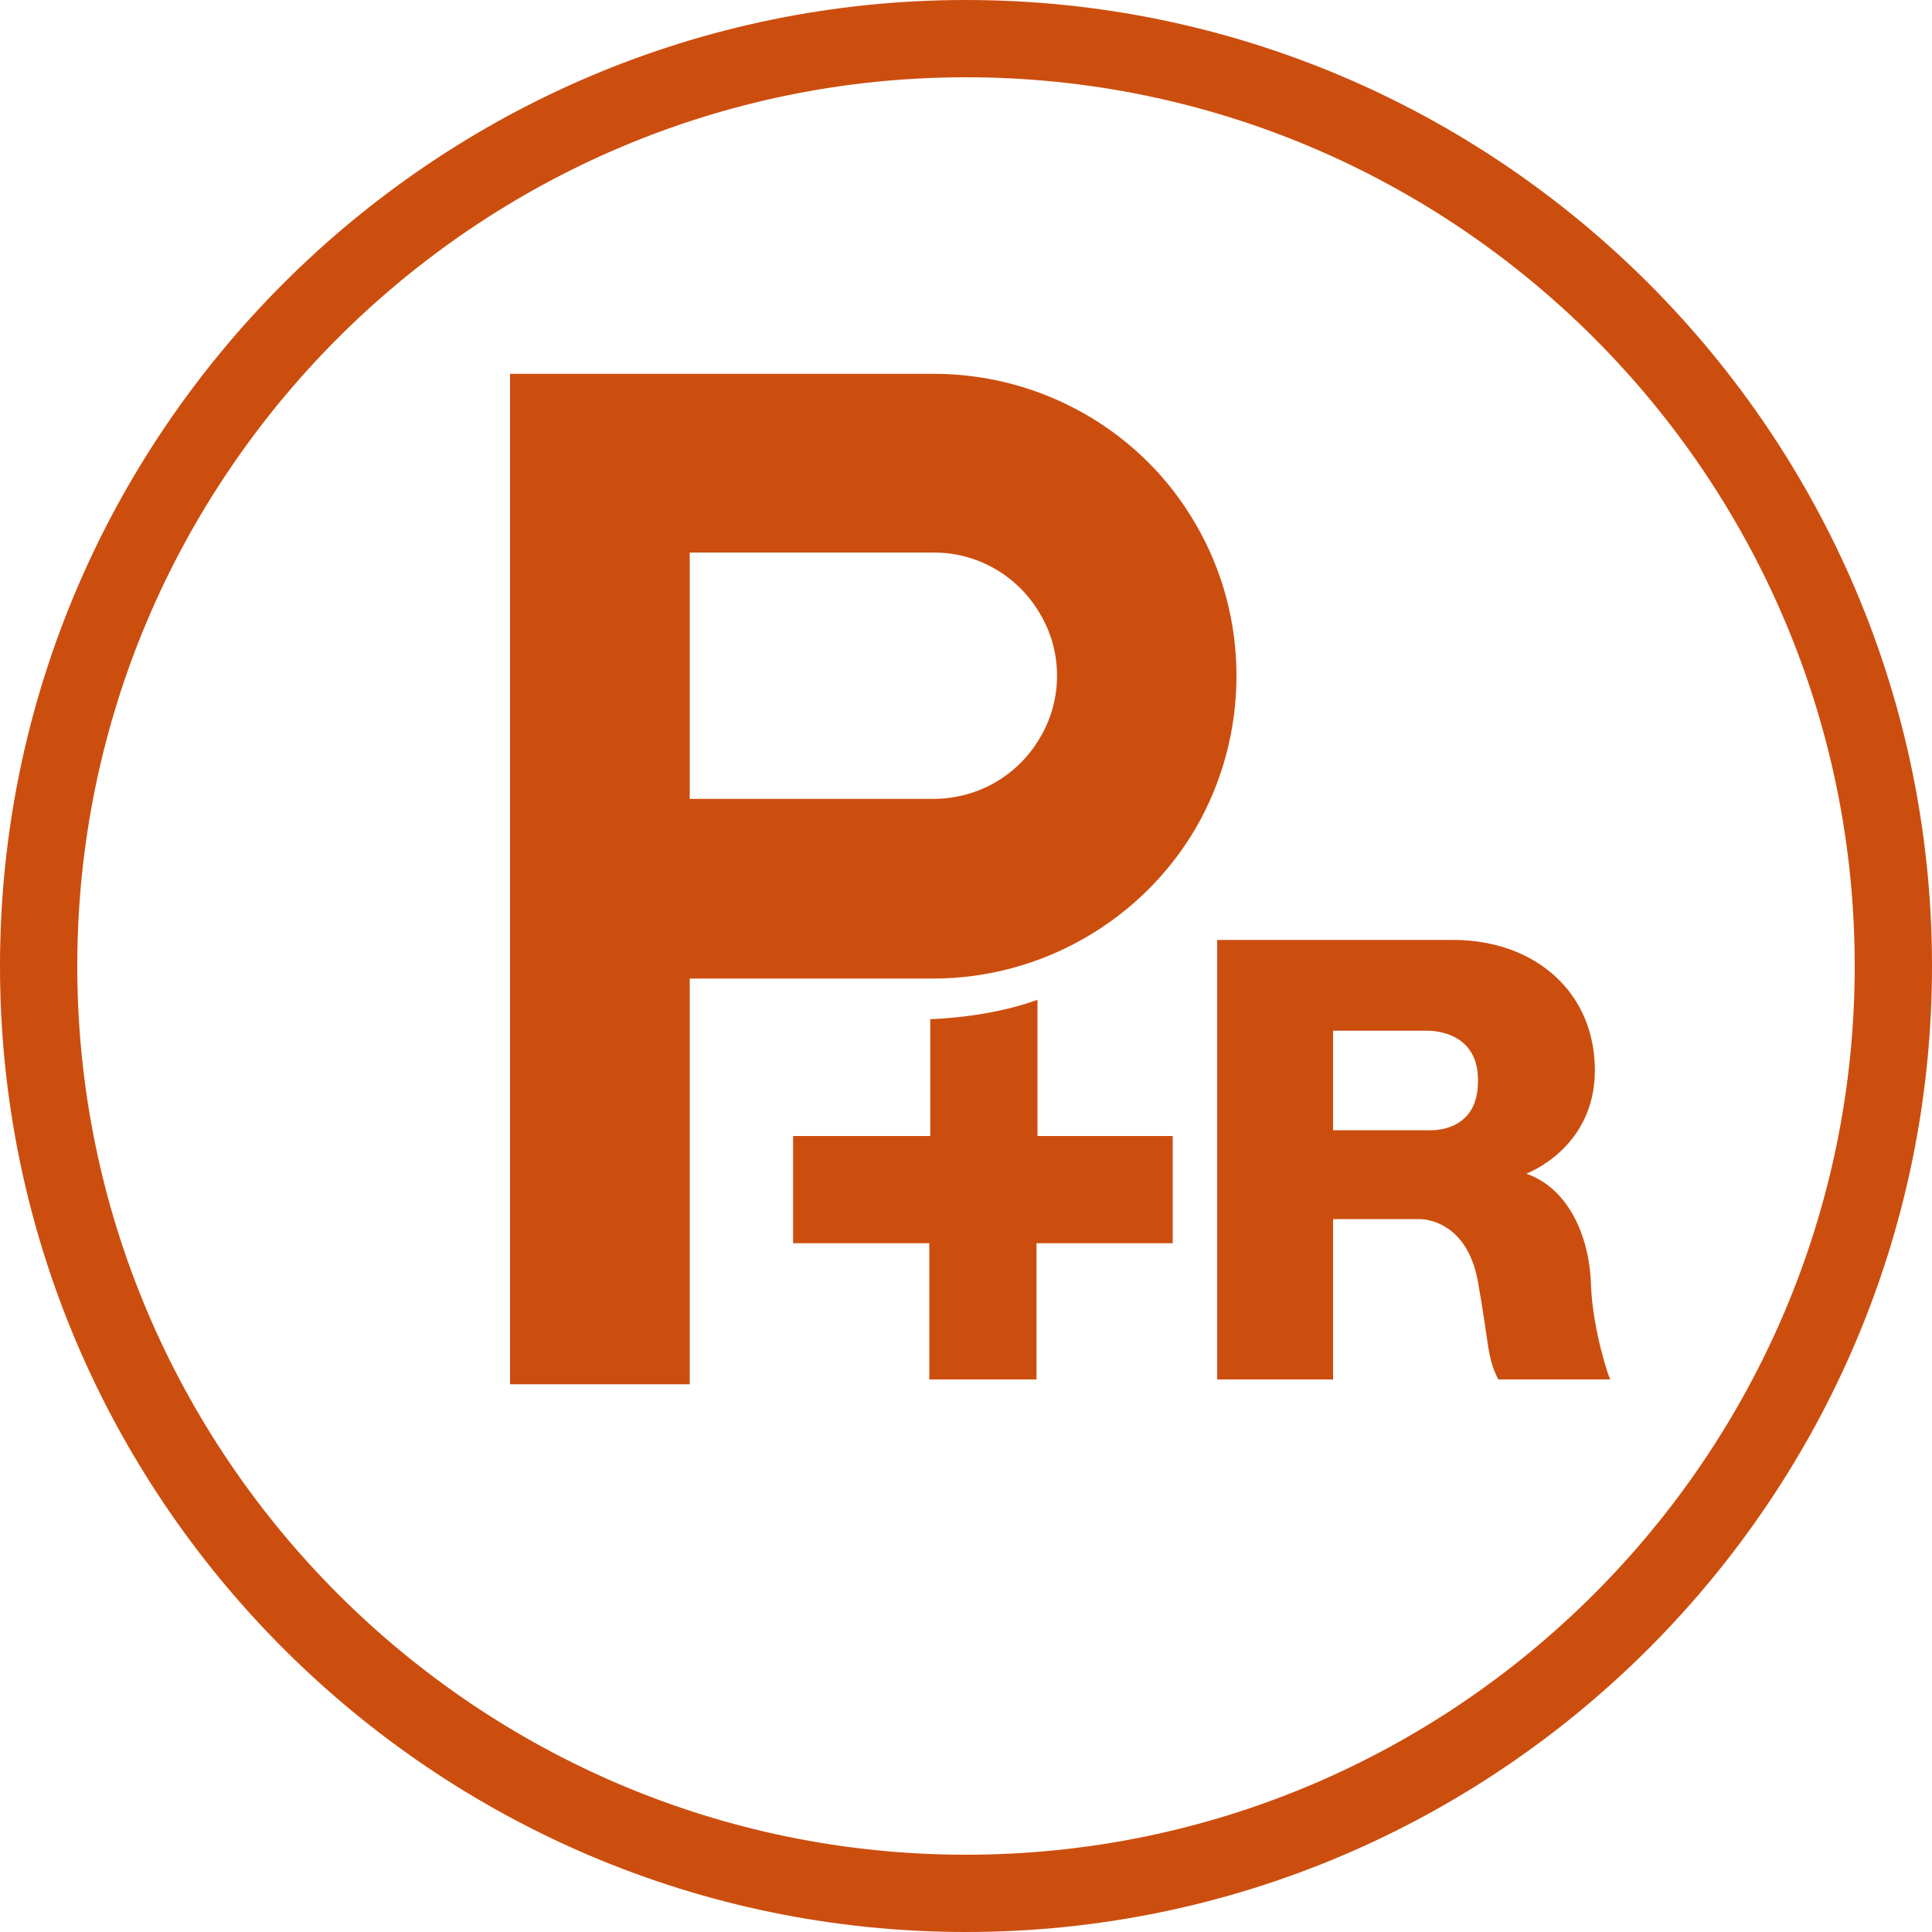
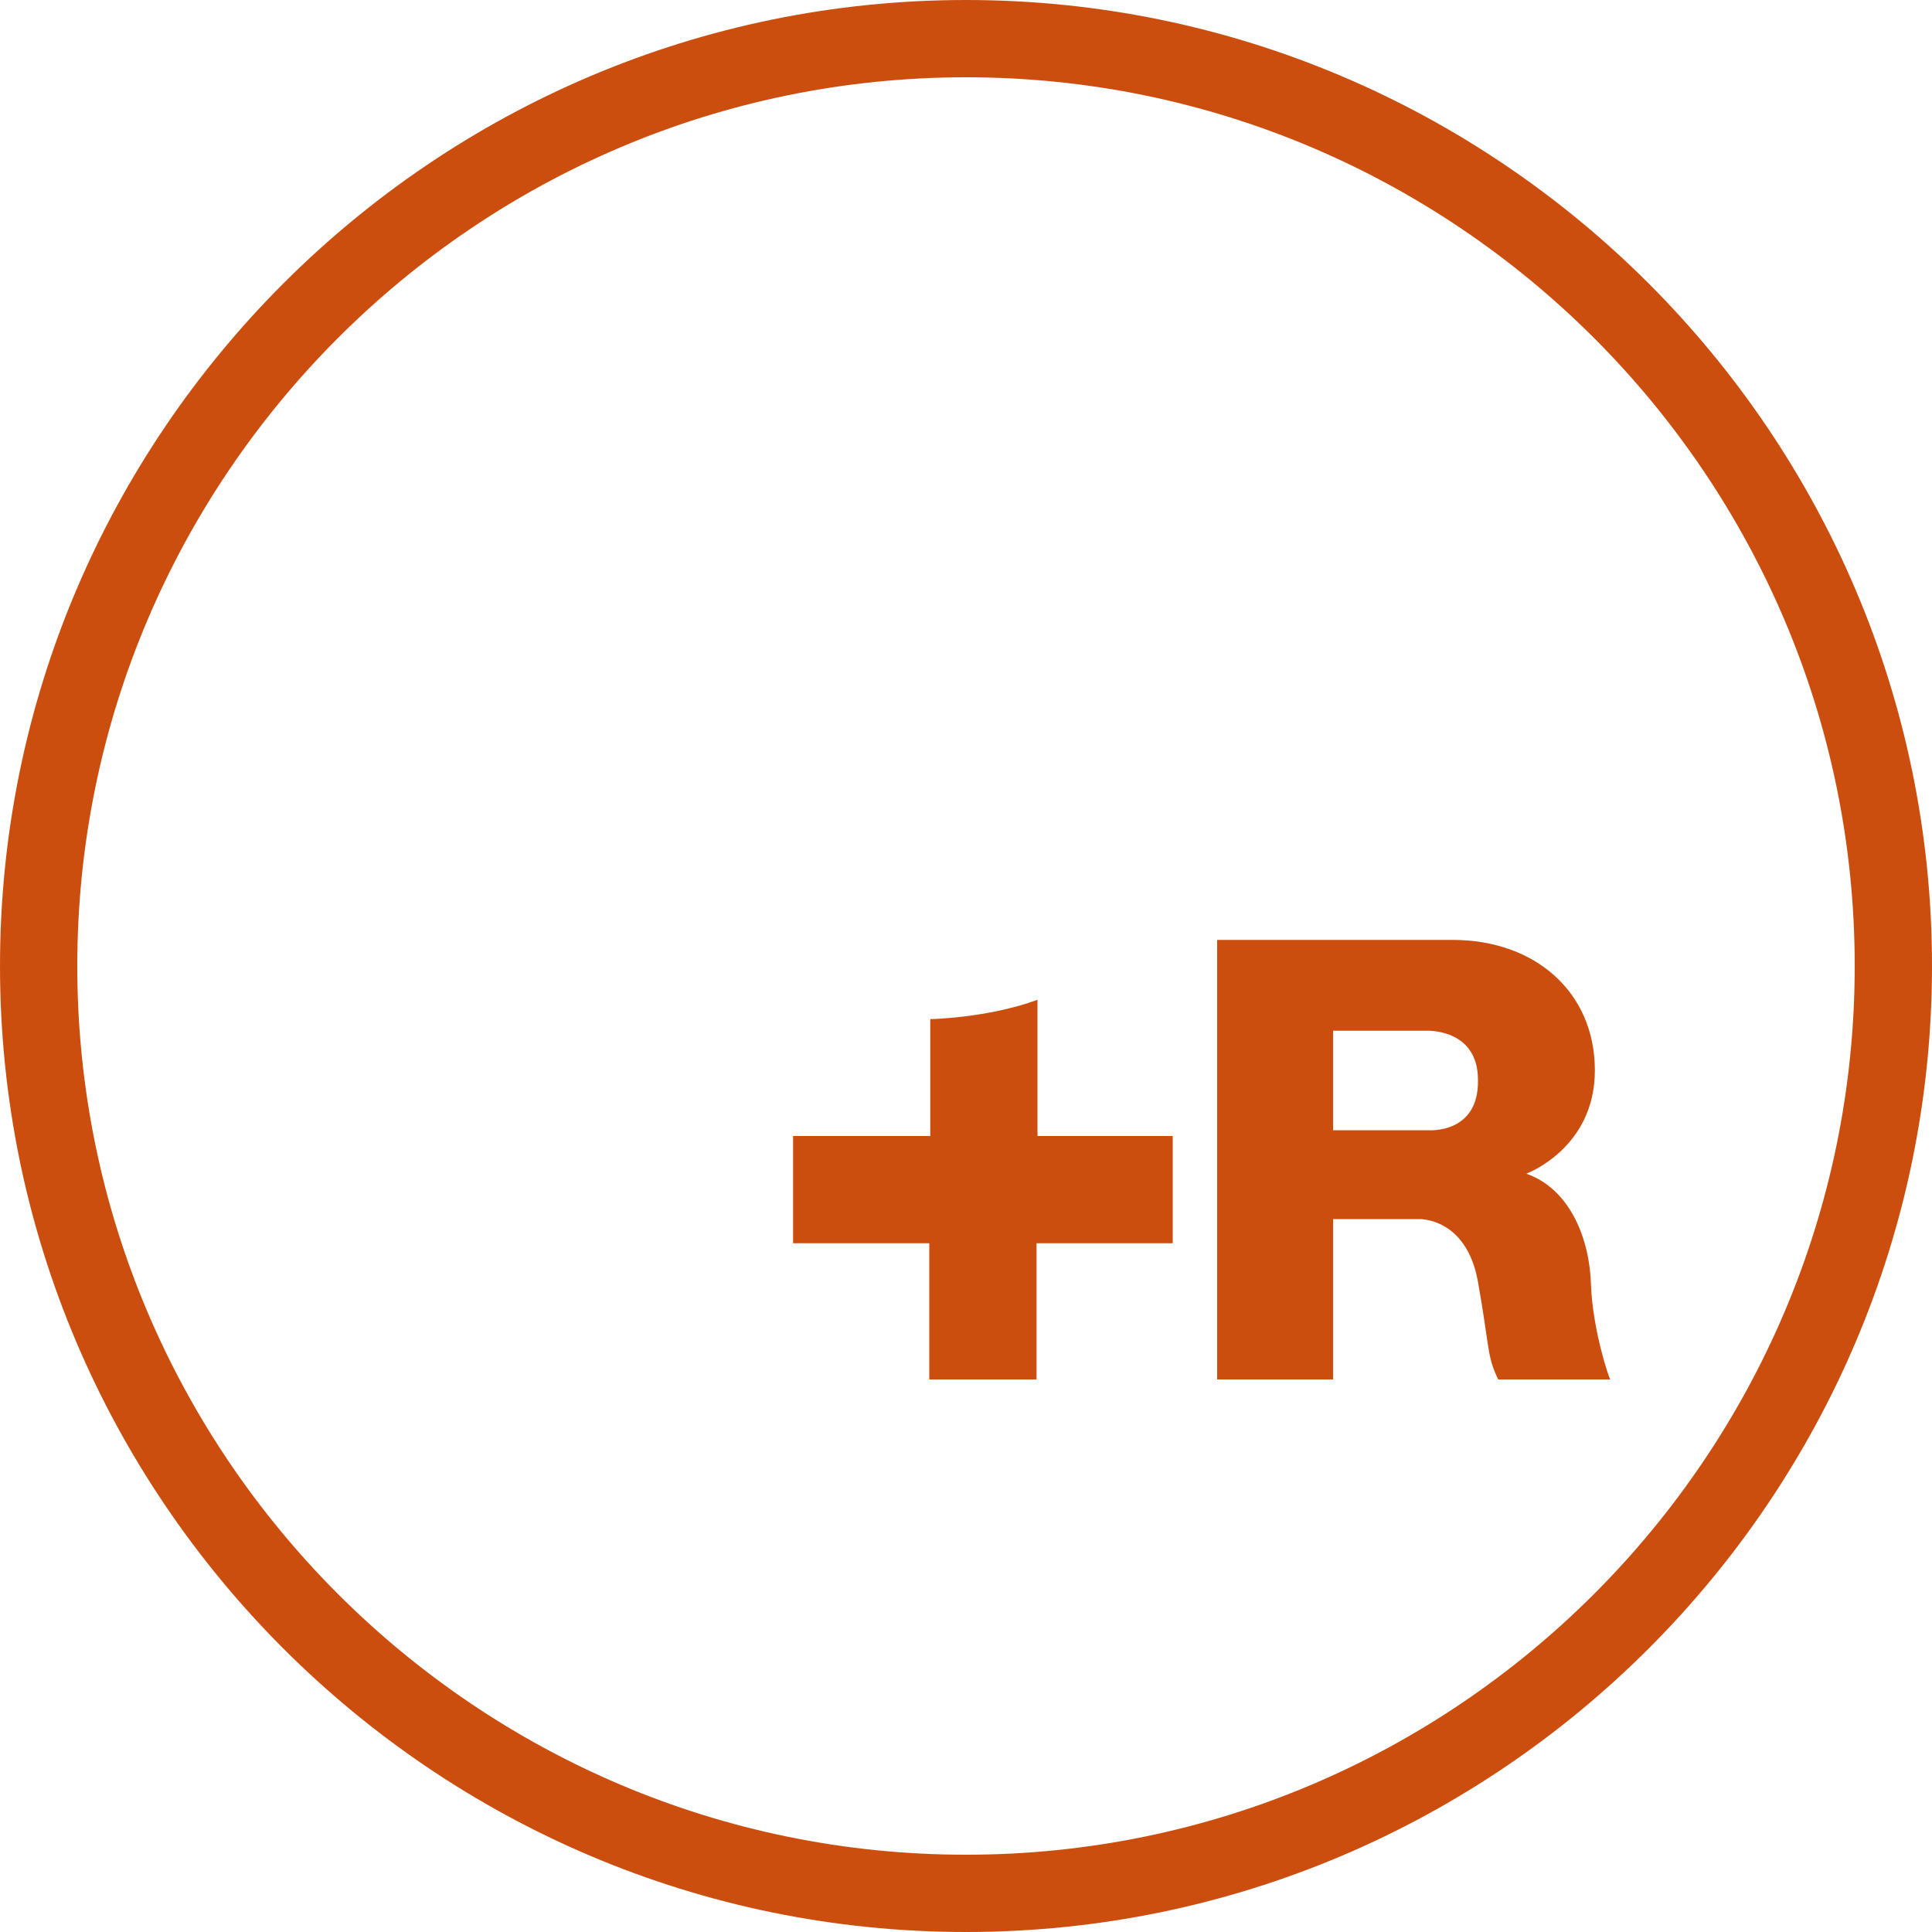
<svg xmlns="http://www.w3.org/2000/svg" version="1.1" viewBox="0 0 200 200">
  <defs>
    <style>
      .cls-1 {
        fill: #cc4e0f;
      }
    </style>
  </defs>
  <g>
    <g id="Calque_1">
      <g>
        <g>
          <path class="cls-1" d="M100,0C44.9,0,0,44.9,0,100s44.9,100,100,100,100-44.9,100-100S155.1,0,100,0ZM100,192c-50.7,0-92-41.3-92-92S49.3,8,100,8s92,41.3,92,92-41.3,92-92,92Z" />
-           <path class="cls-1" d="M123.8,54.3c-5.5-9.6-15.9-15.6-27.1-15.6h-43.9v104.6h18.6v-42h25.2c11.2,0,21.6-6,27.2-15.6,5.6-9.7,5.6-21.8,0-31.4ZM107.7,76.3c-2.3,4-6.5,6.4-11.1,6.4h-25.2v-25.5h25.3c4.5,0,8.7,2.4,11,6.4,2.3,3.9,2.3,8.8,0,12.7Z" />
        </g>
        <path class="cls-1" d="M121.5,117.6h-14.1v-14.1c-5.2,1.9-11.1,2-11.1,2v12.1h-14.2v11.1h14.1v14.1h11.1v-14.1h14.1v-11.1h.1Z" />
        <path class="cls-1" d="M164.7,133.1c-.1-4.7-2.1-10-6.7-11.6,0,0,7.1-2.6,7.1-10.7s-6.2-13.5-14.7-13.5h-24.4v45.5h12v-16.6h8.9s4.9-.2,6.1,6.5c1.2,6.7.9,7.7,2.1,10.1h11.6c-.1,0-1.8-5-2-9.7ZM147.9,117h-9.9v-10.3h9.6s5.4-.3,5.4,5.1c.1,5.6-5.1,5.2-5.1,5.2Z" />
      </g>
    </g>
  </g>
</svg>